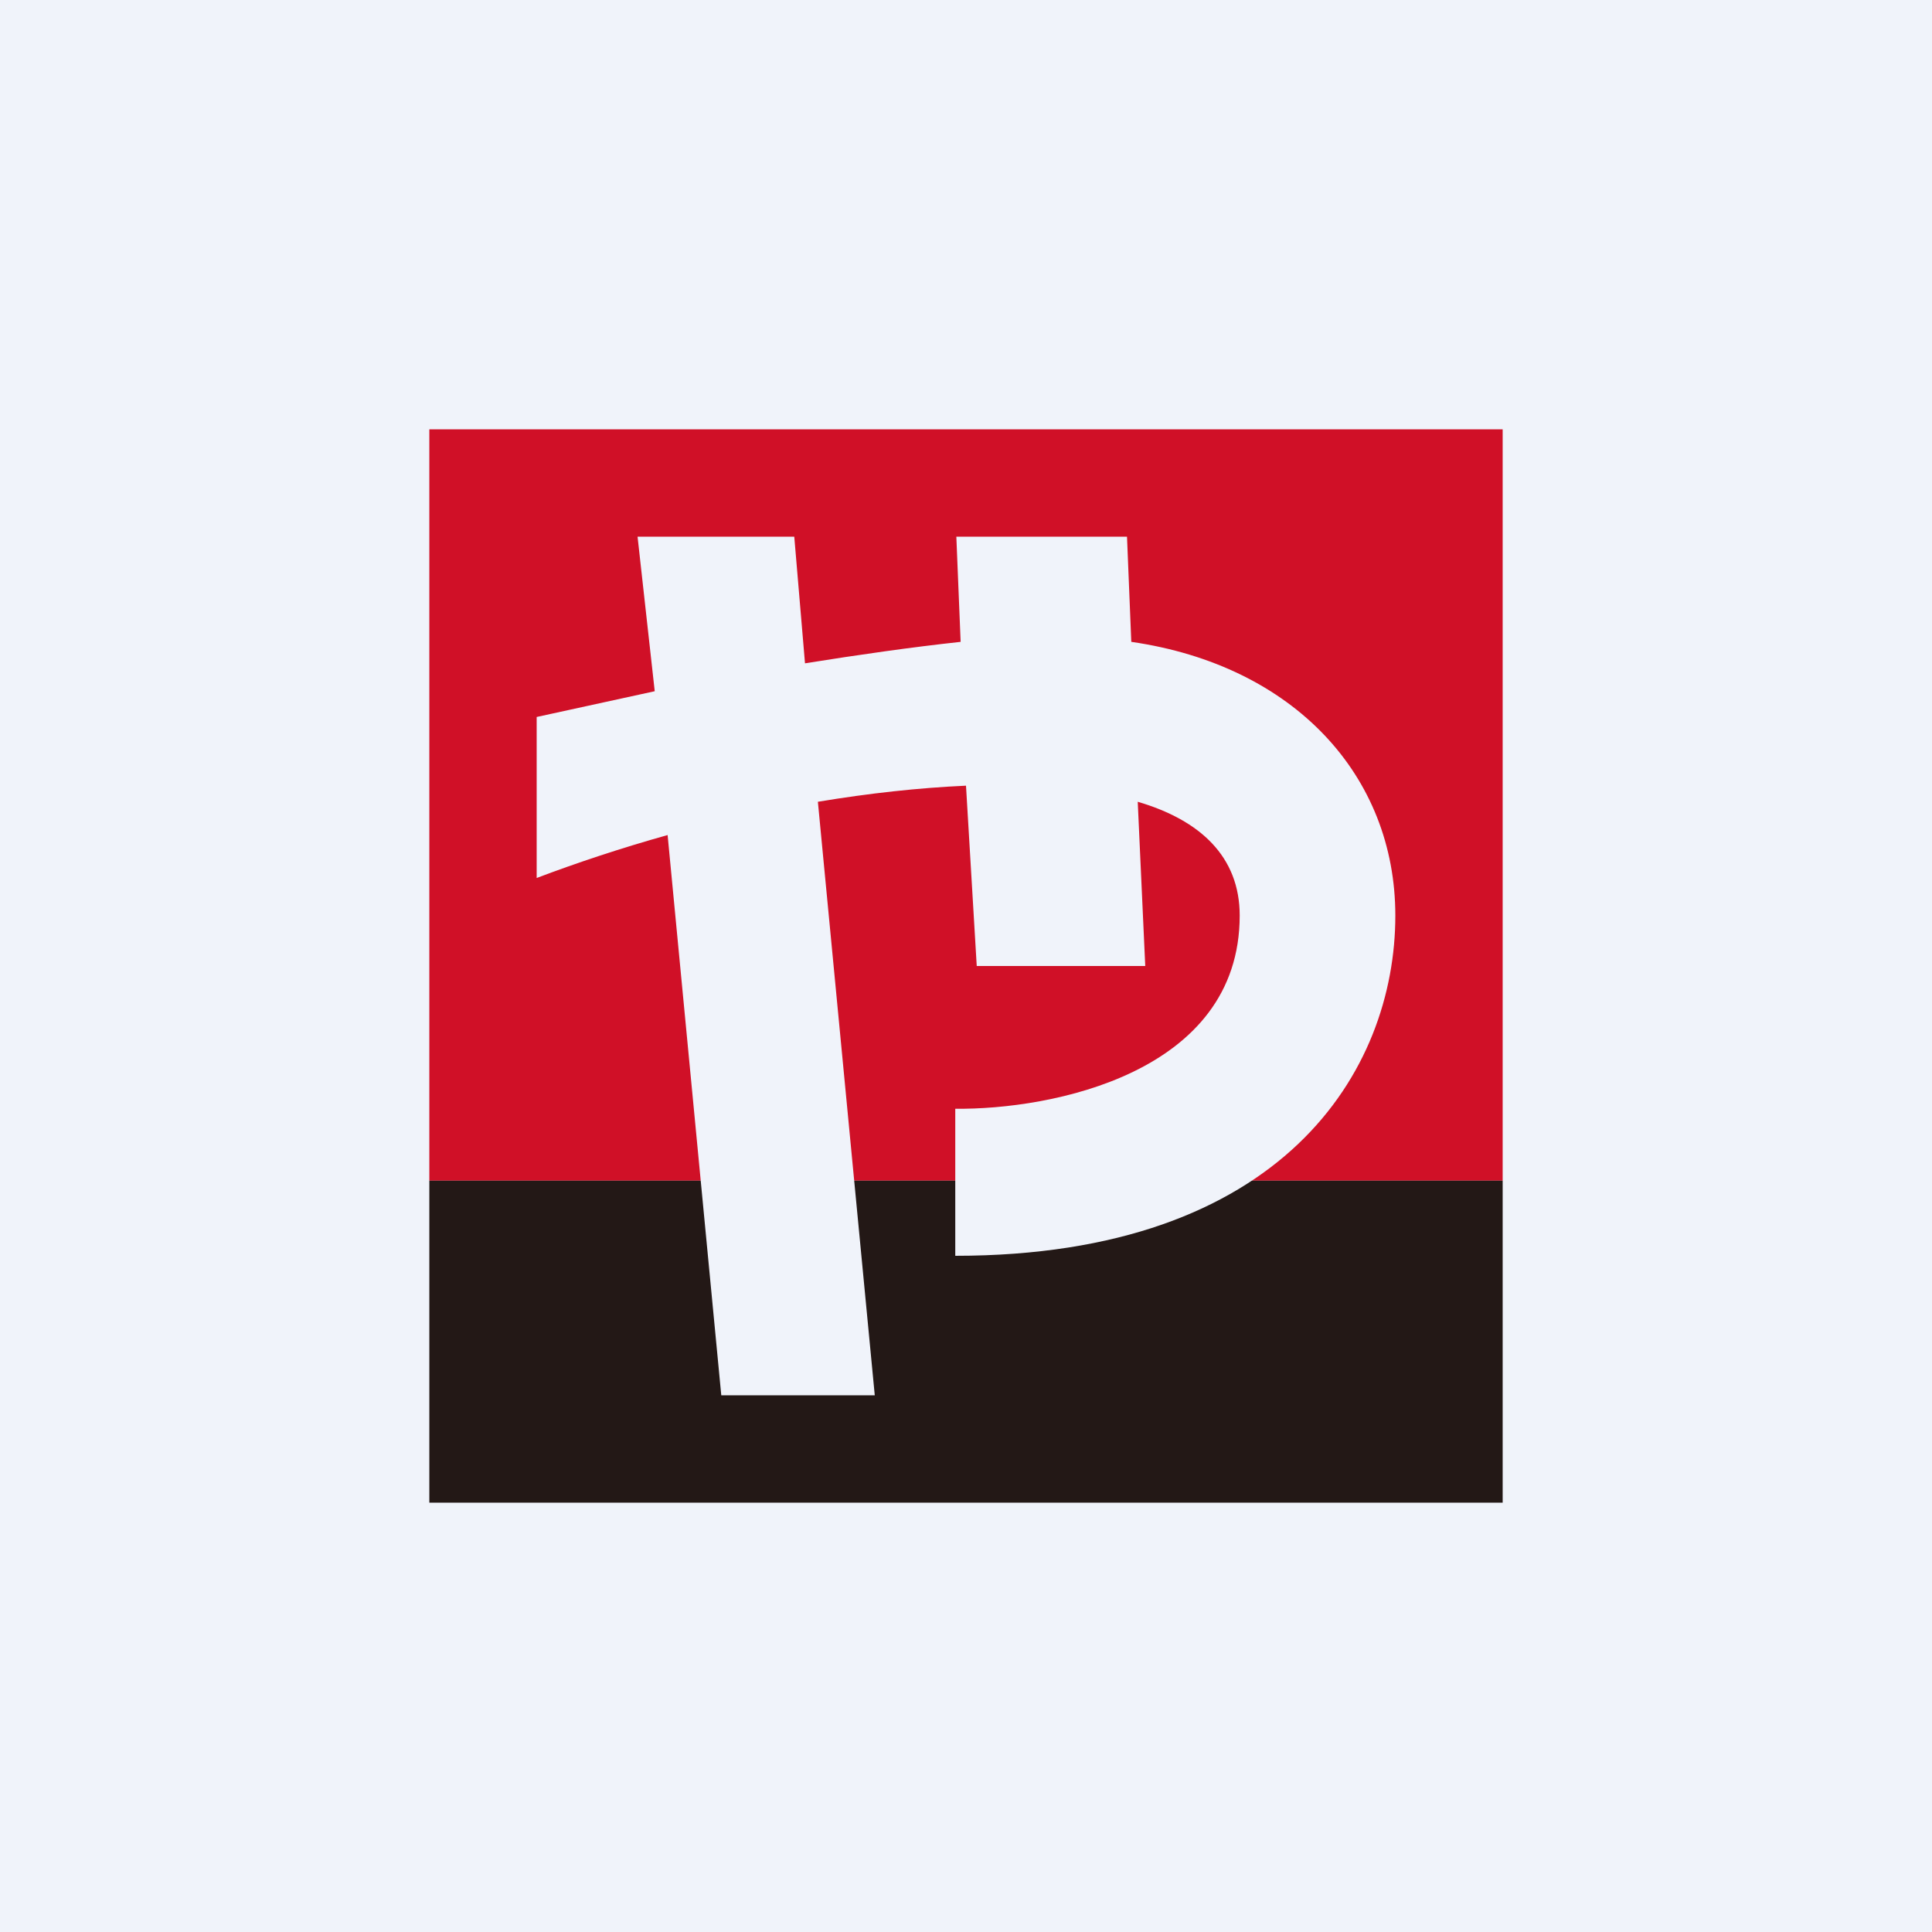
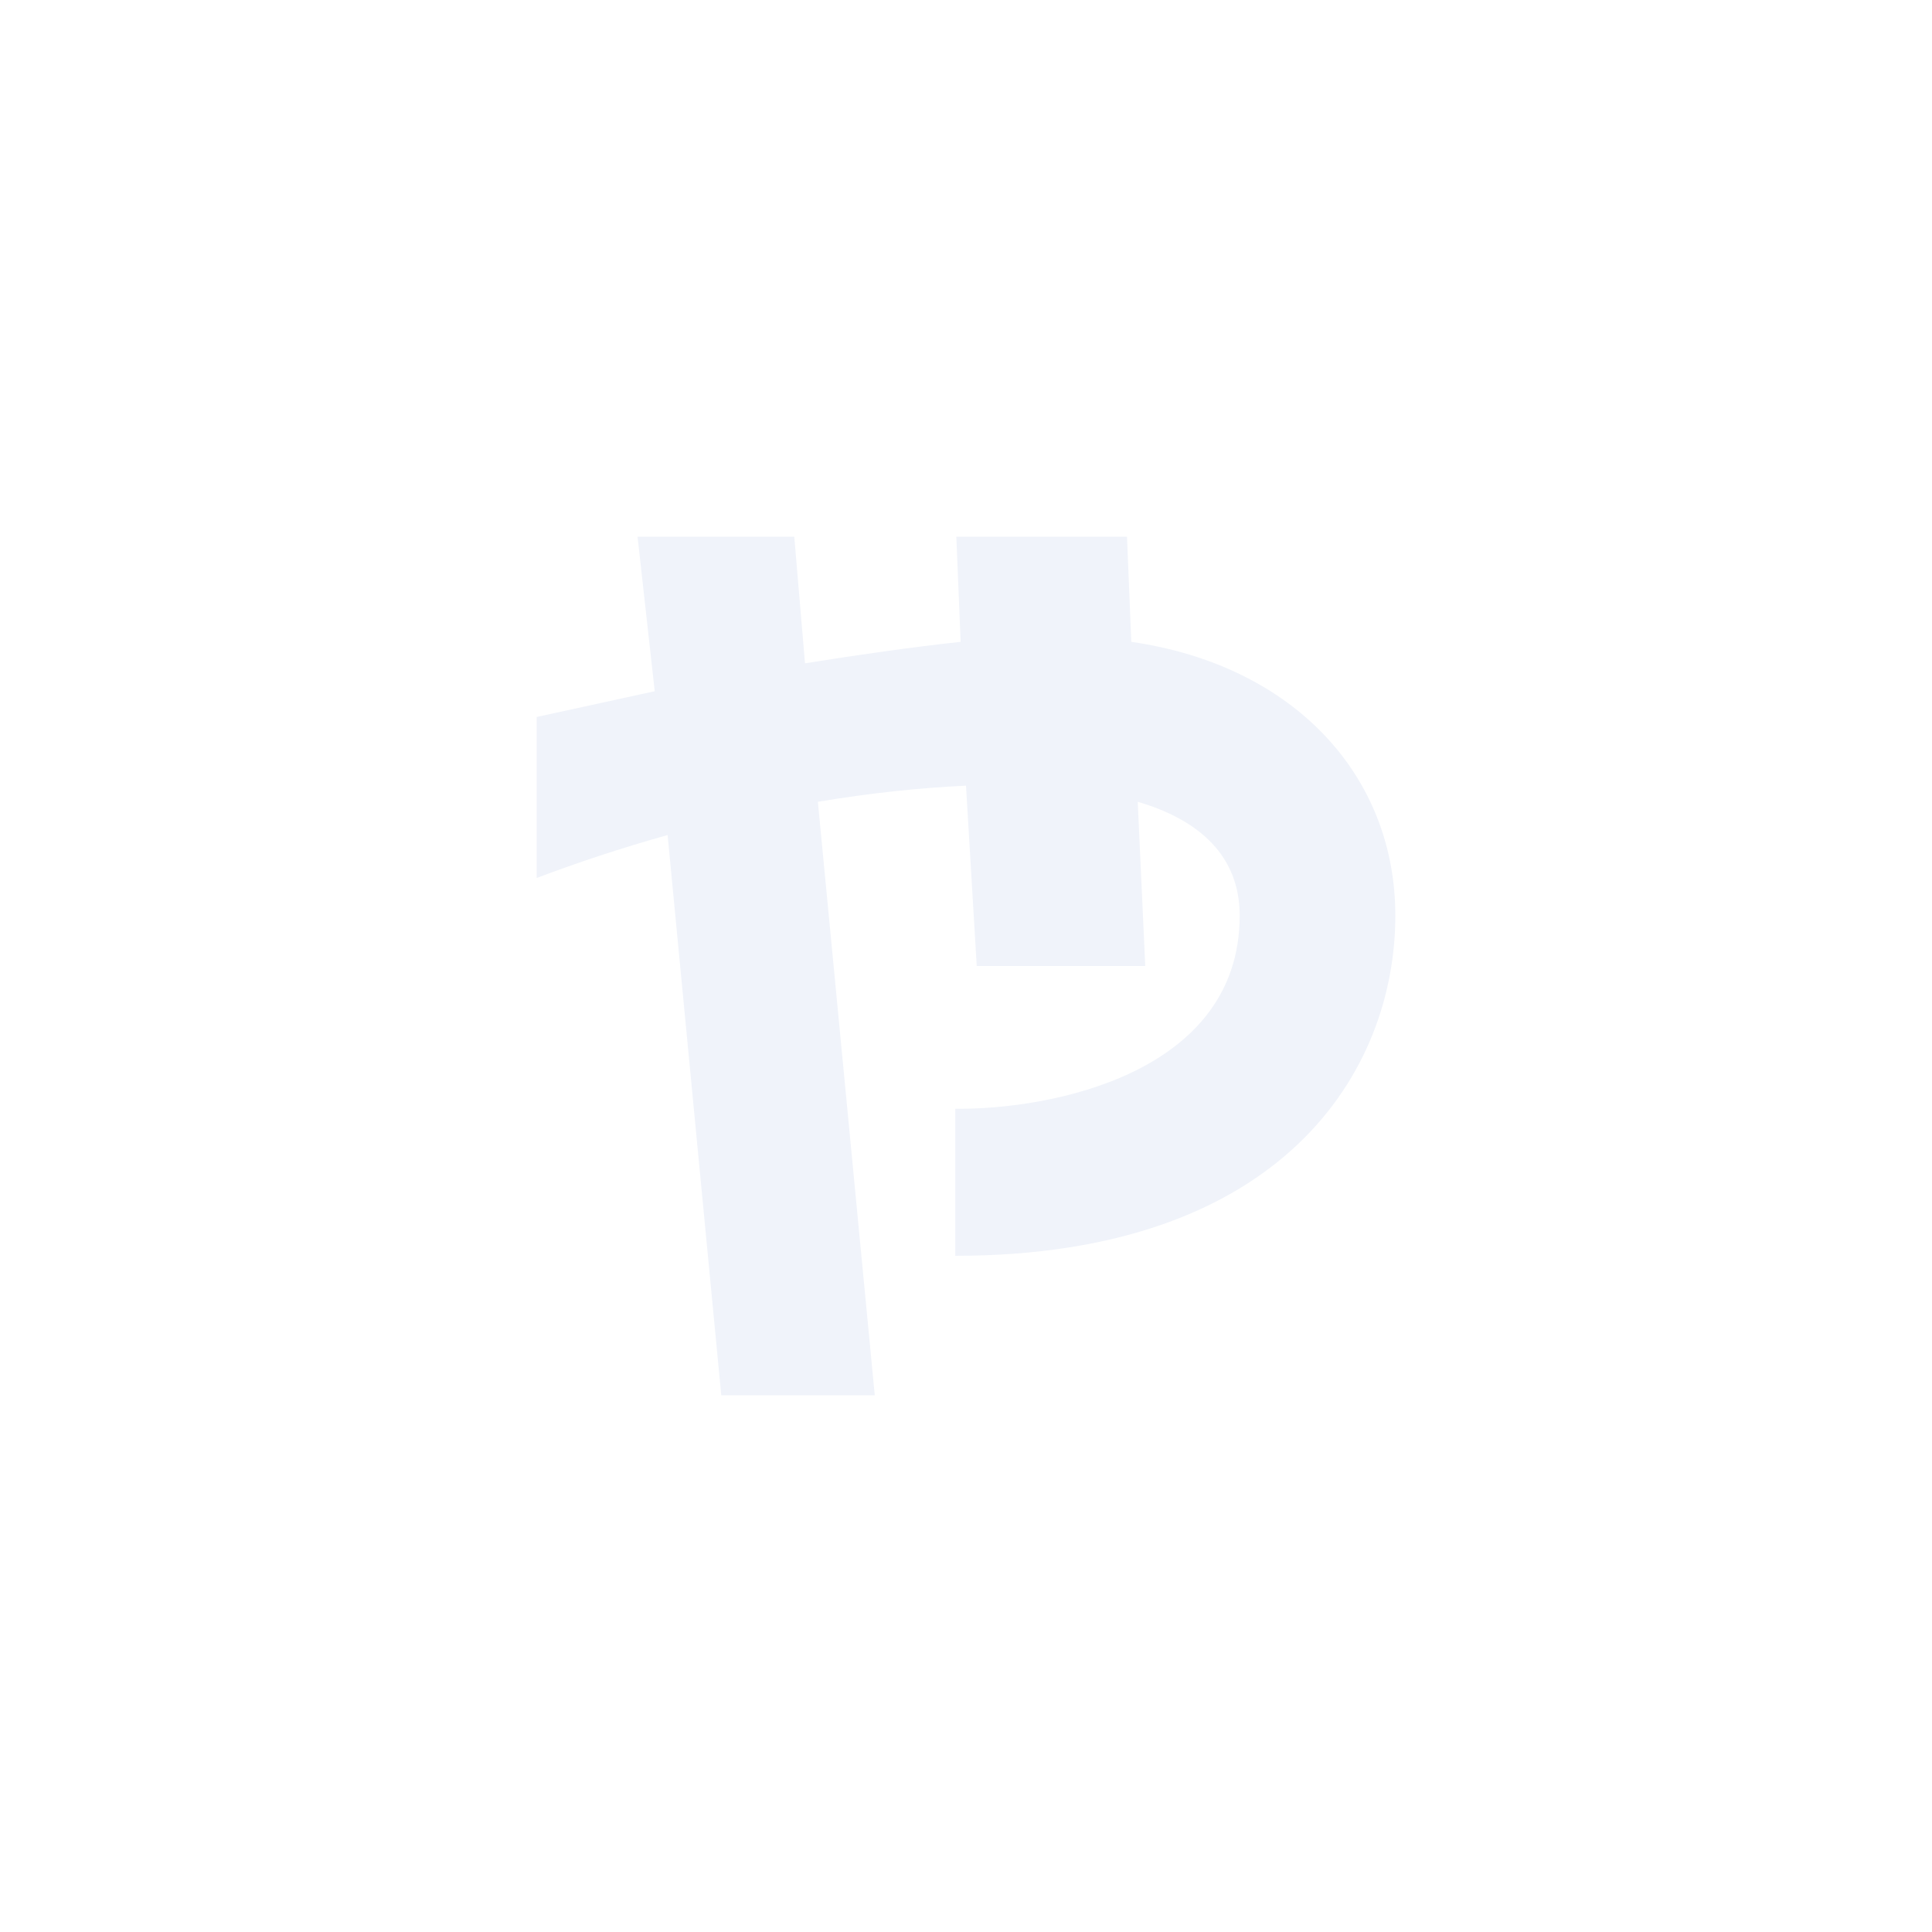
<svg xmlns="http://www.w3.org/2000/svg" width="18" height="18" viewBox="0 0 18 18">
-   <path fill="#F0F3FA" d="M0 0h18v18H0z" />
-   <path fill="#D01027" d="M4 4h10v7H4z" />
-   <path fill="#231816" d="M4 11h10v3H4z" />
  <path d="m6.72 13-.5-5.22c-.43.12-.85.26-1.22.4v-1.5l1.1-.24L5.94 5H7.4l.1 1.18c.5-.08.99-.15 1.45-.2L8.91 5h1.59l.04.98C12.06 6.2 13 7.23 13 8.53c0 1.45-1.05 3.17-4.1 3.17v-1.37c.89.01 2.65-.33 2.65-1.8 0-.55-.37-.89-.95-1.06L10.67 9H9.1L9 7.32c-.44.02-.9.07-1.38.15L8.15 13H6.72Z" fill="#F0F3FA" />
</svg>